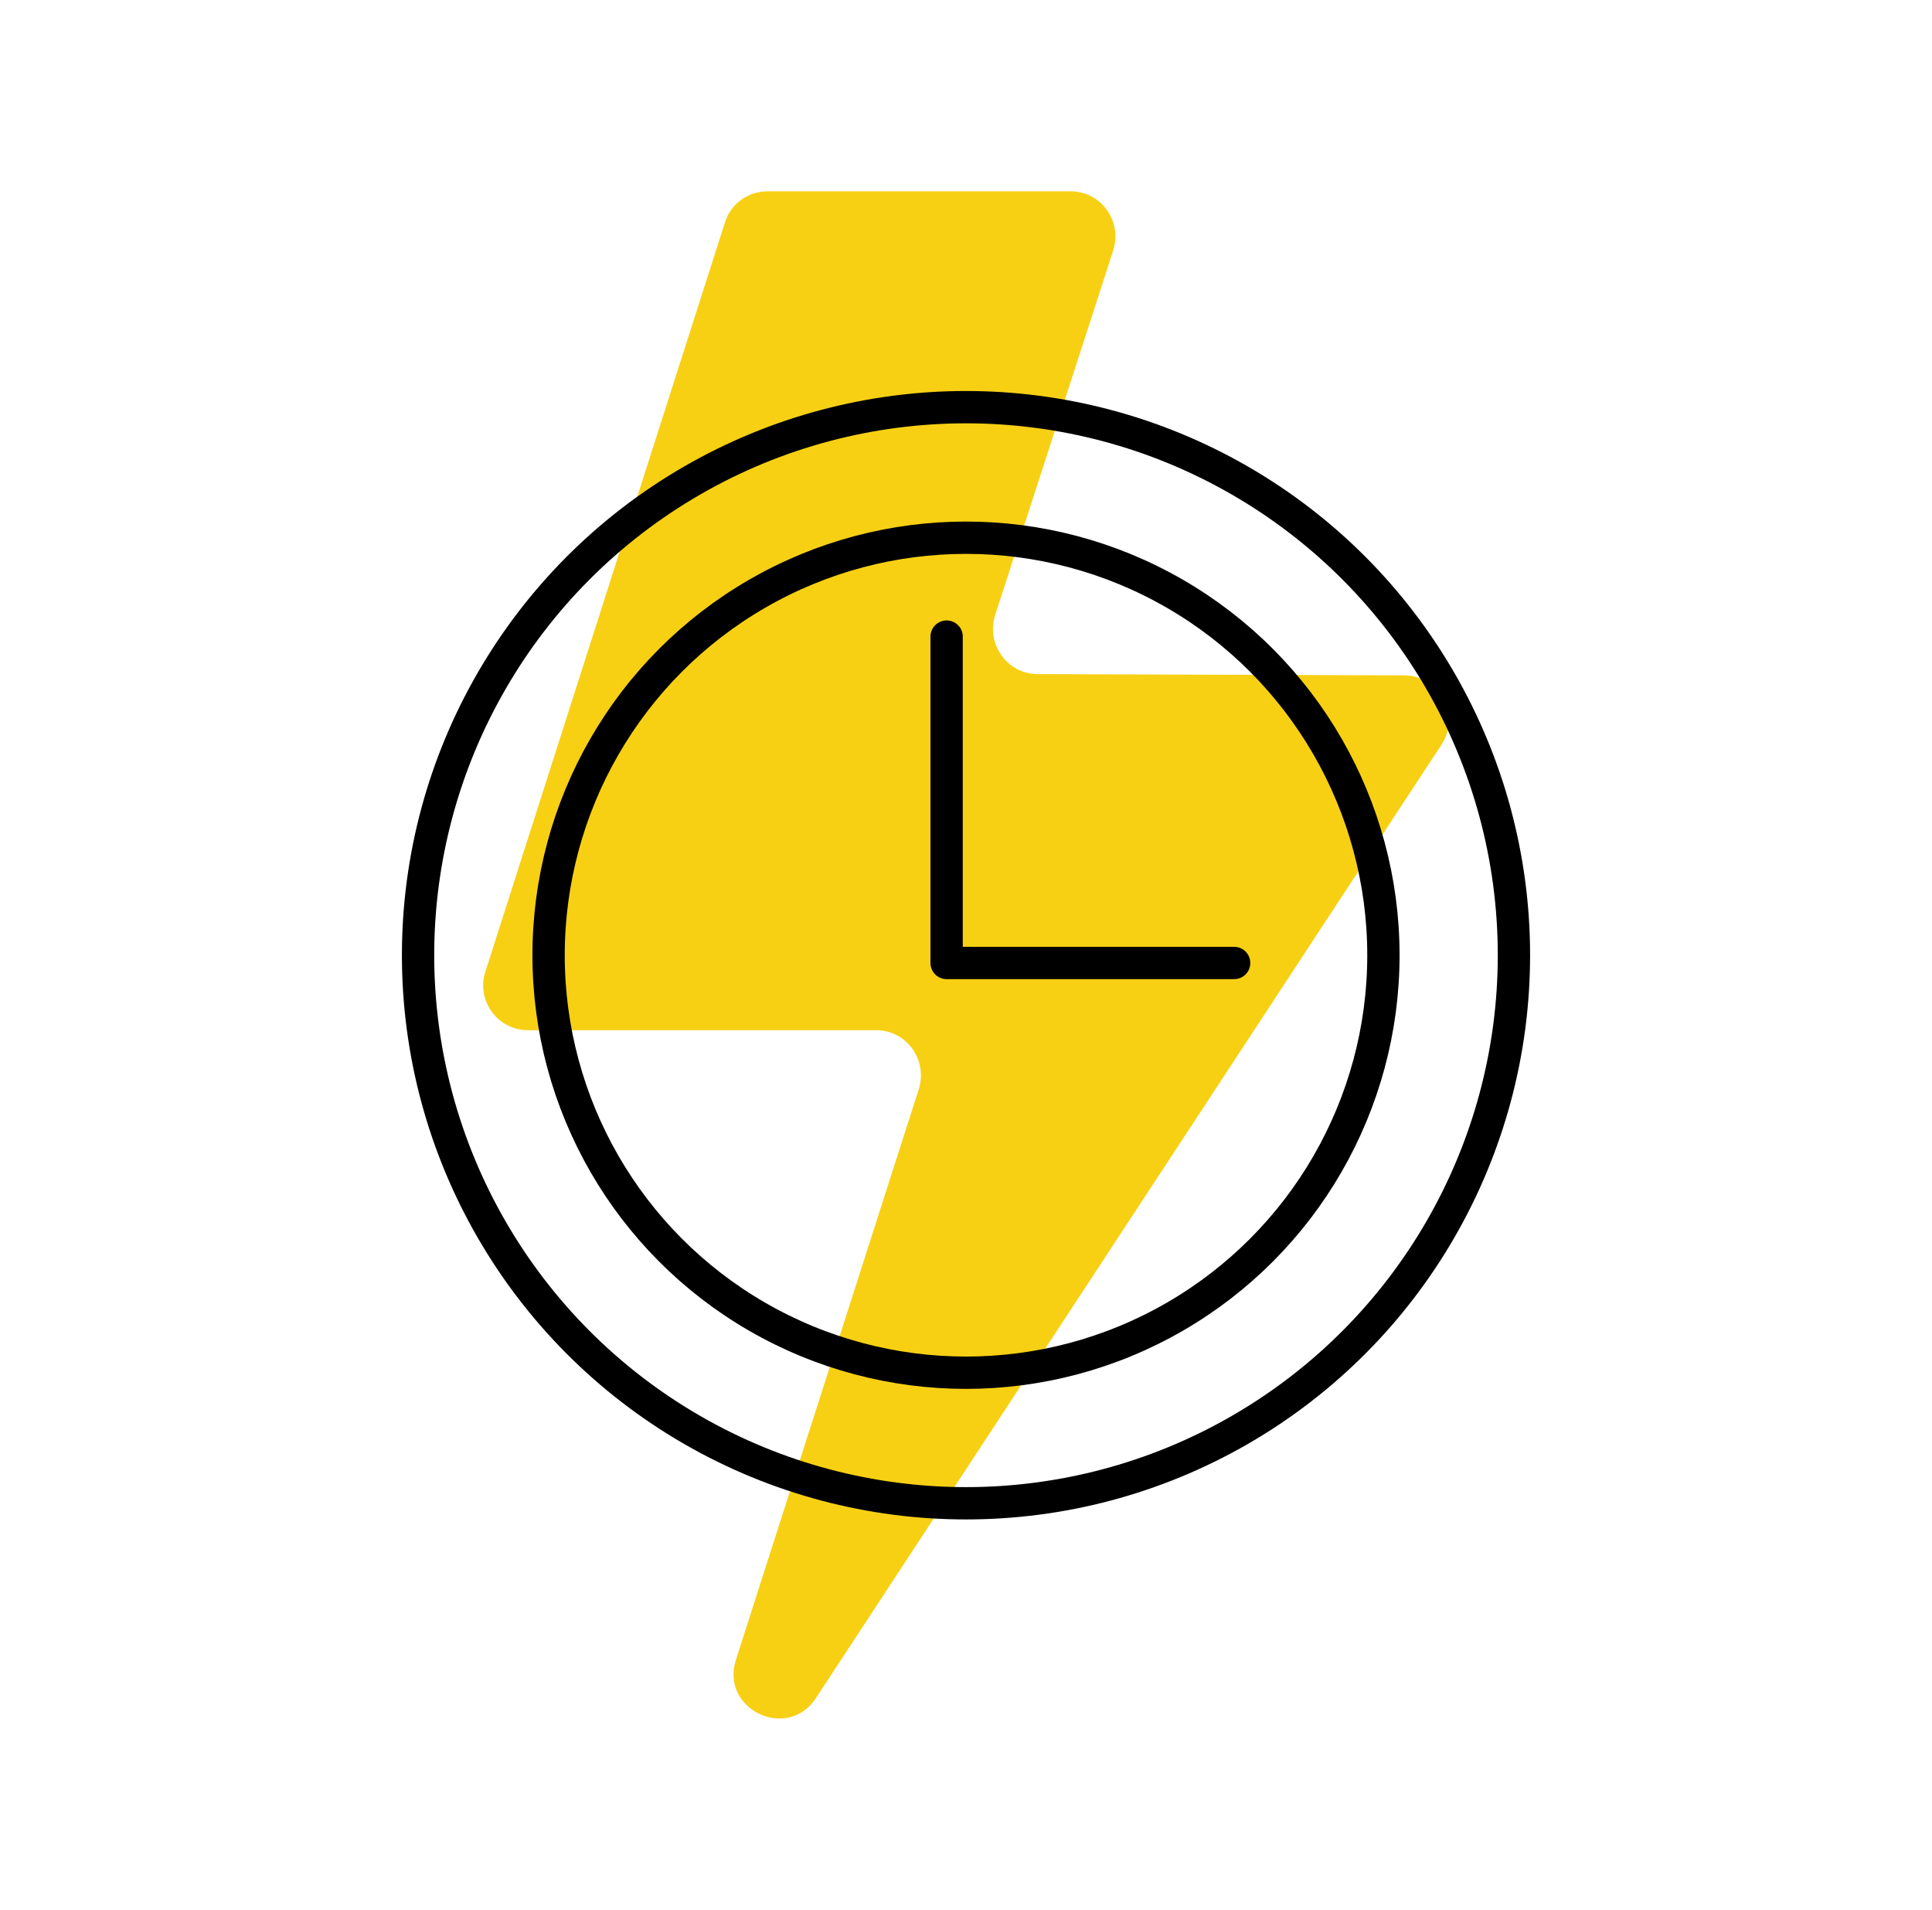
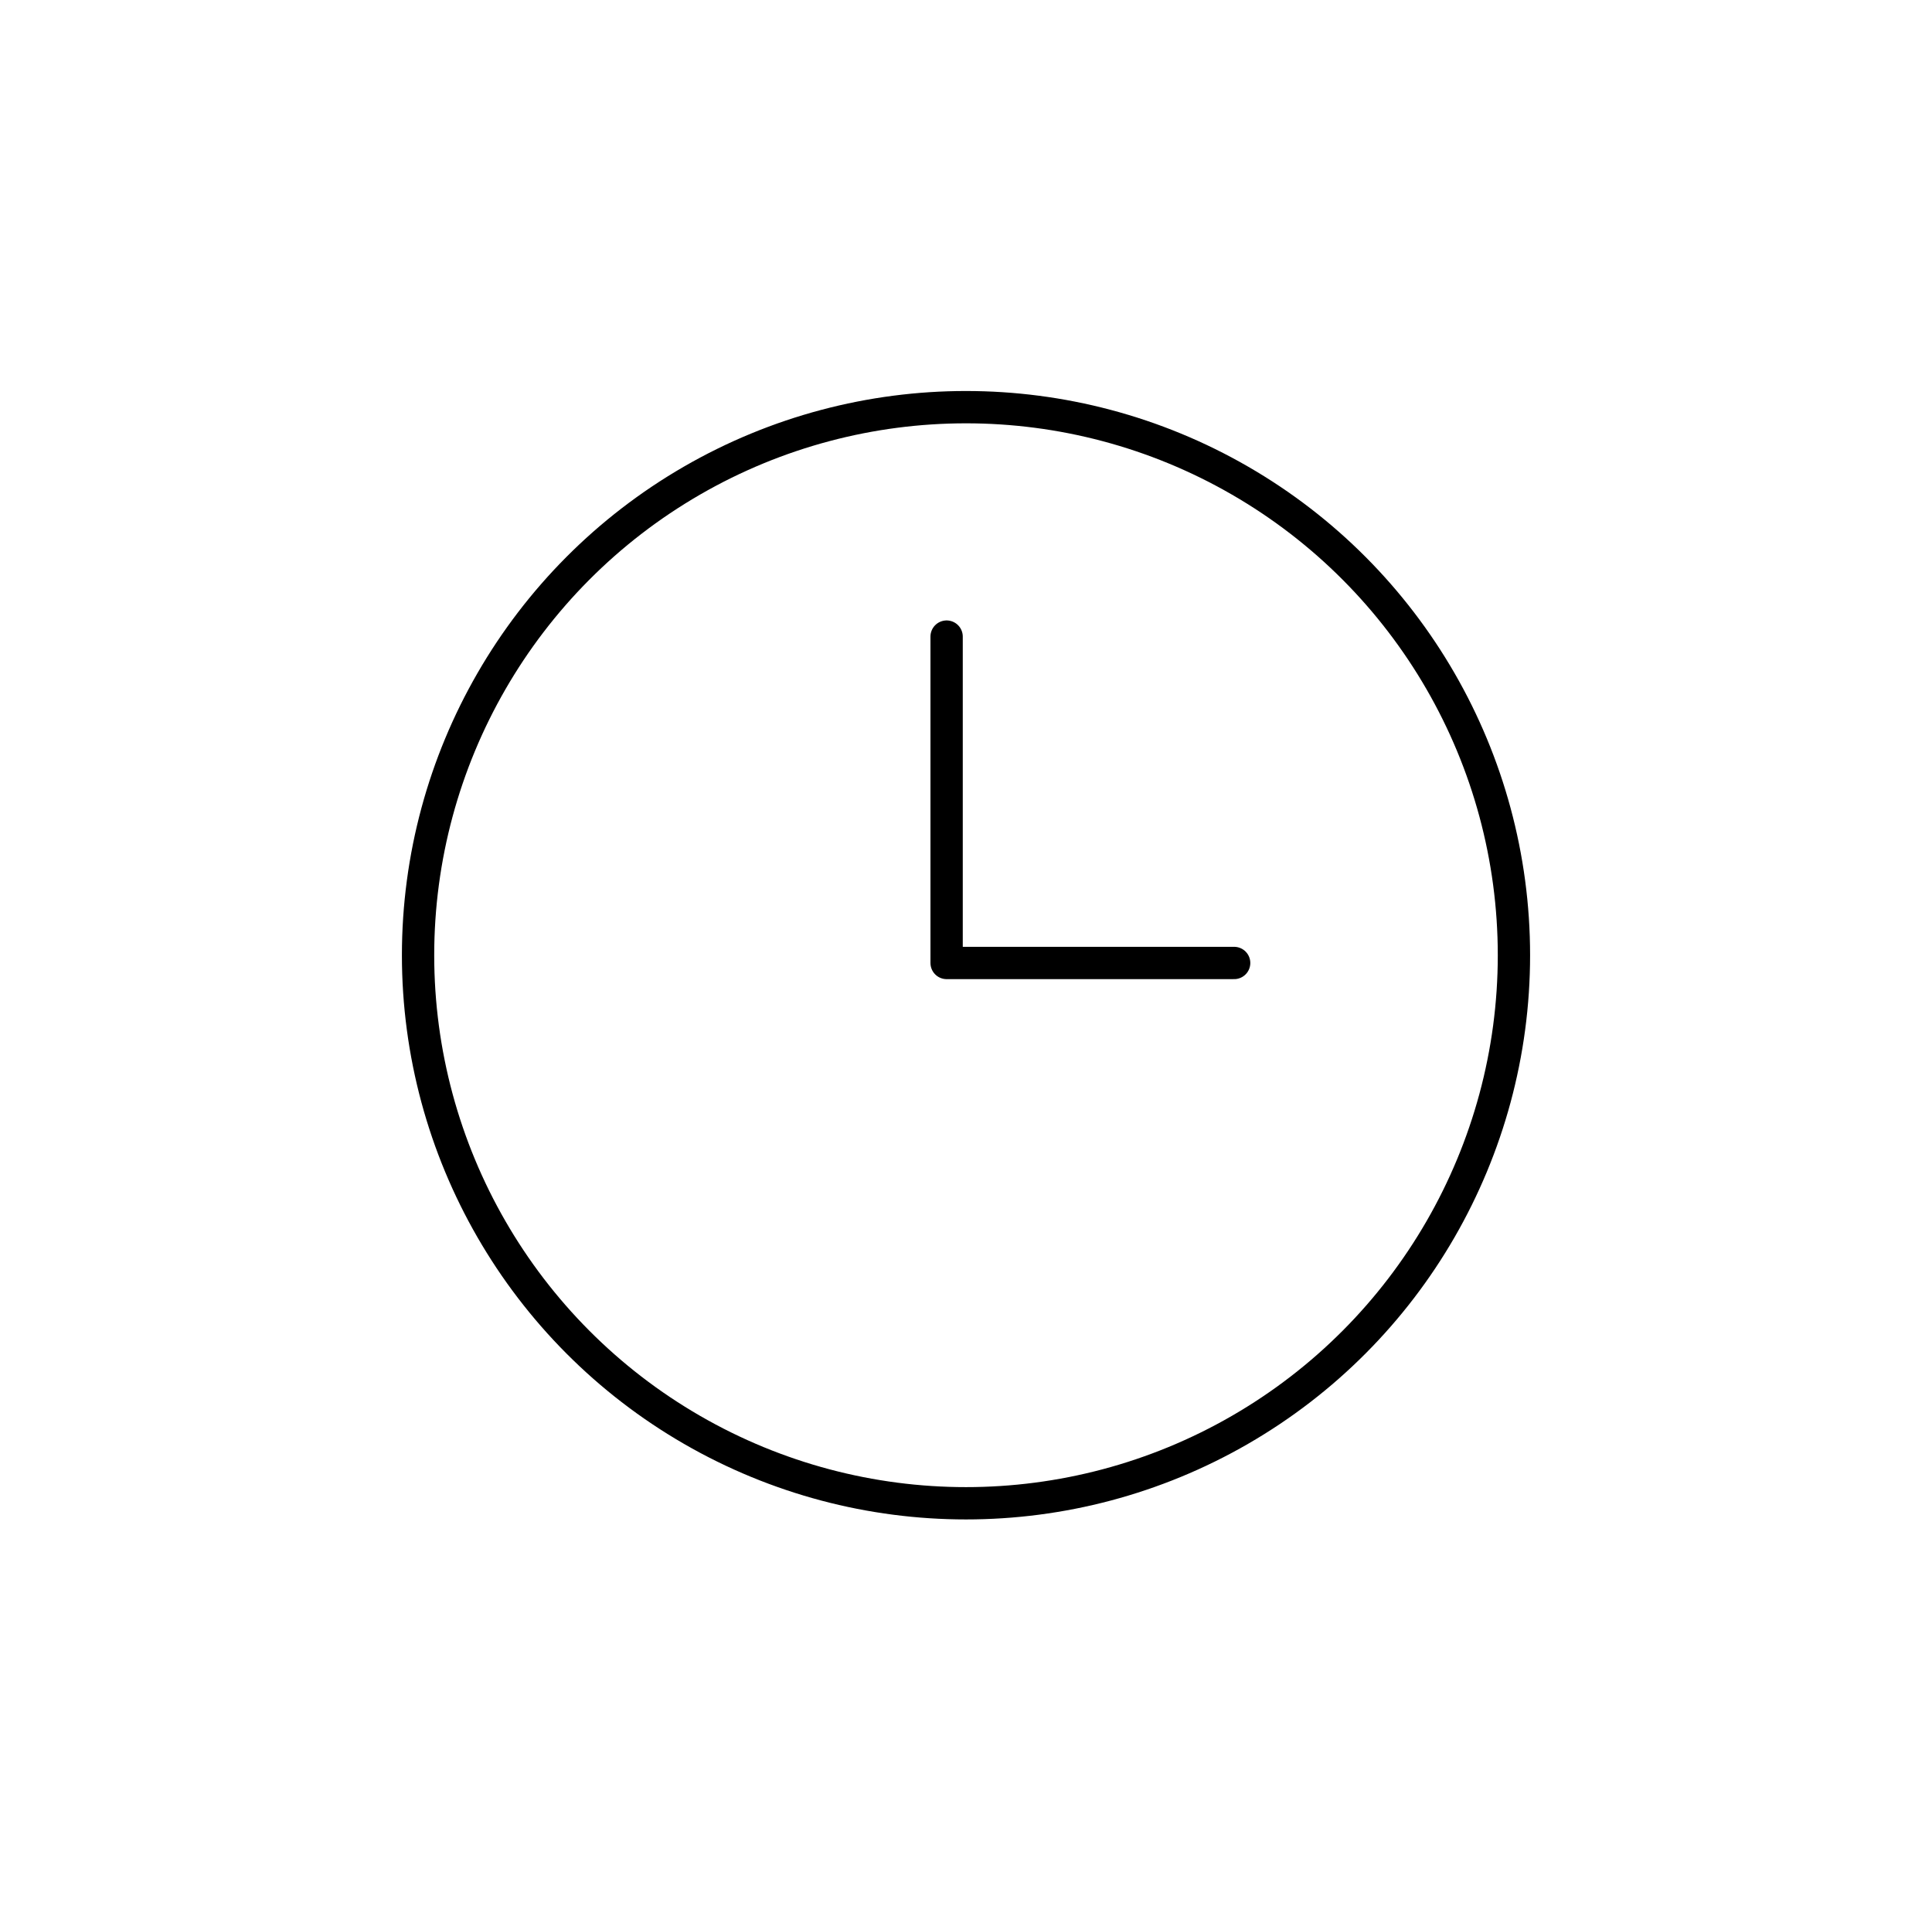
<svg xmlns="http://www.w3.org/2000/svg" viewBox="0 0 299 295.5">
  <switch>
    <g>
-       <path fill="#F7D014" d="M113.9 256.8l28.3-88.3c1.4-4.5-1.9-9.1-6.6-9.1H81.7c-4.7 0-8-4.6-6.6-9l37.1-116c.9-2.9 3.6-4.8 6.6-4.8h46.9c4.7 0 8 4.6 6.6 9.1L154 95.2c-1.4 4.5 1.9 9.1 6.6 9.1l56.7.2c5.5 0 8.8 6.1 5.8 10.7l-96.8 147.5c-4.4 6.8-14.9 1.8-12.4-5.9z" />
      <g fill="none" stroke="#000" stroke-width="5" stroke-linecap="round" stroke-miterlimit="10">
        <circle cx="149.5" cy="147.8" r="84.8" />
-         <circle cx="149.5" cy="147.8" r="64.6" />
        <path stroke-linejoin="round" d="M146.5 98.5V149H191" />
      </g>
    </g>
  </switch>
</svg>